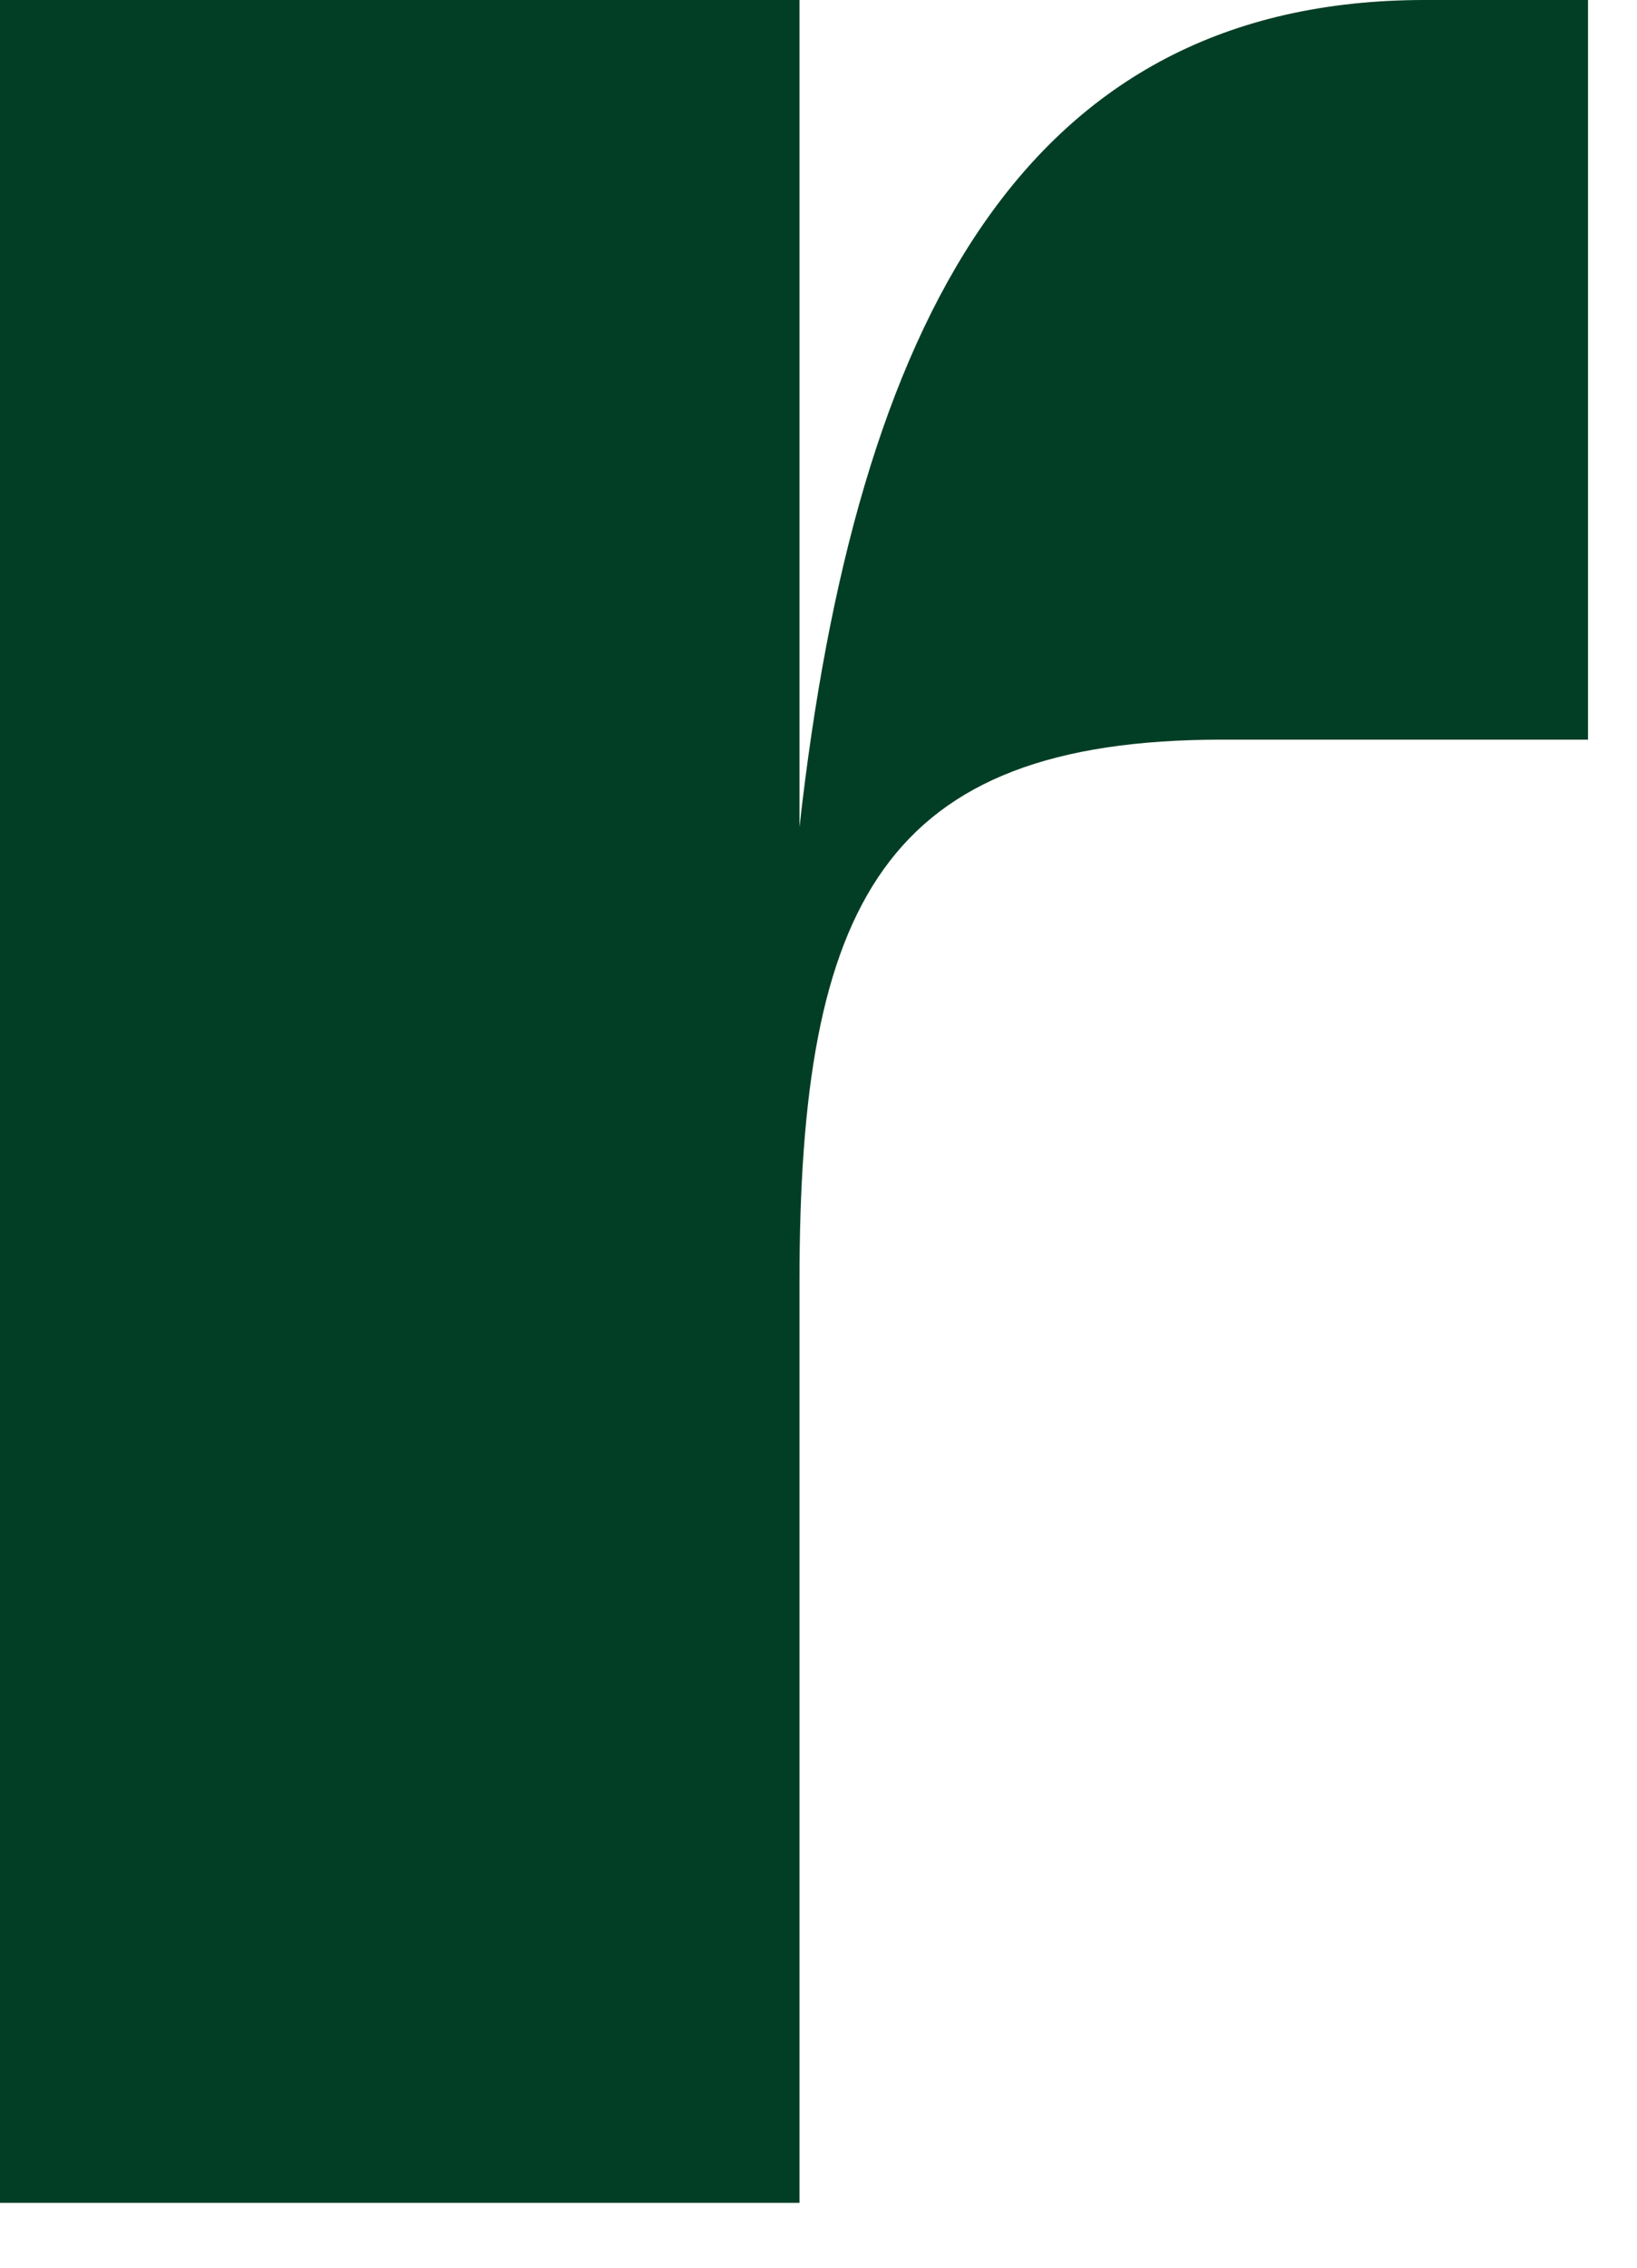
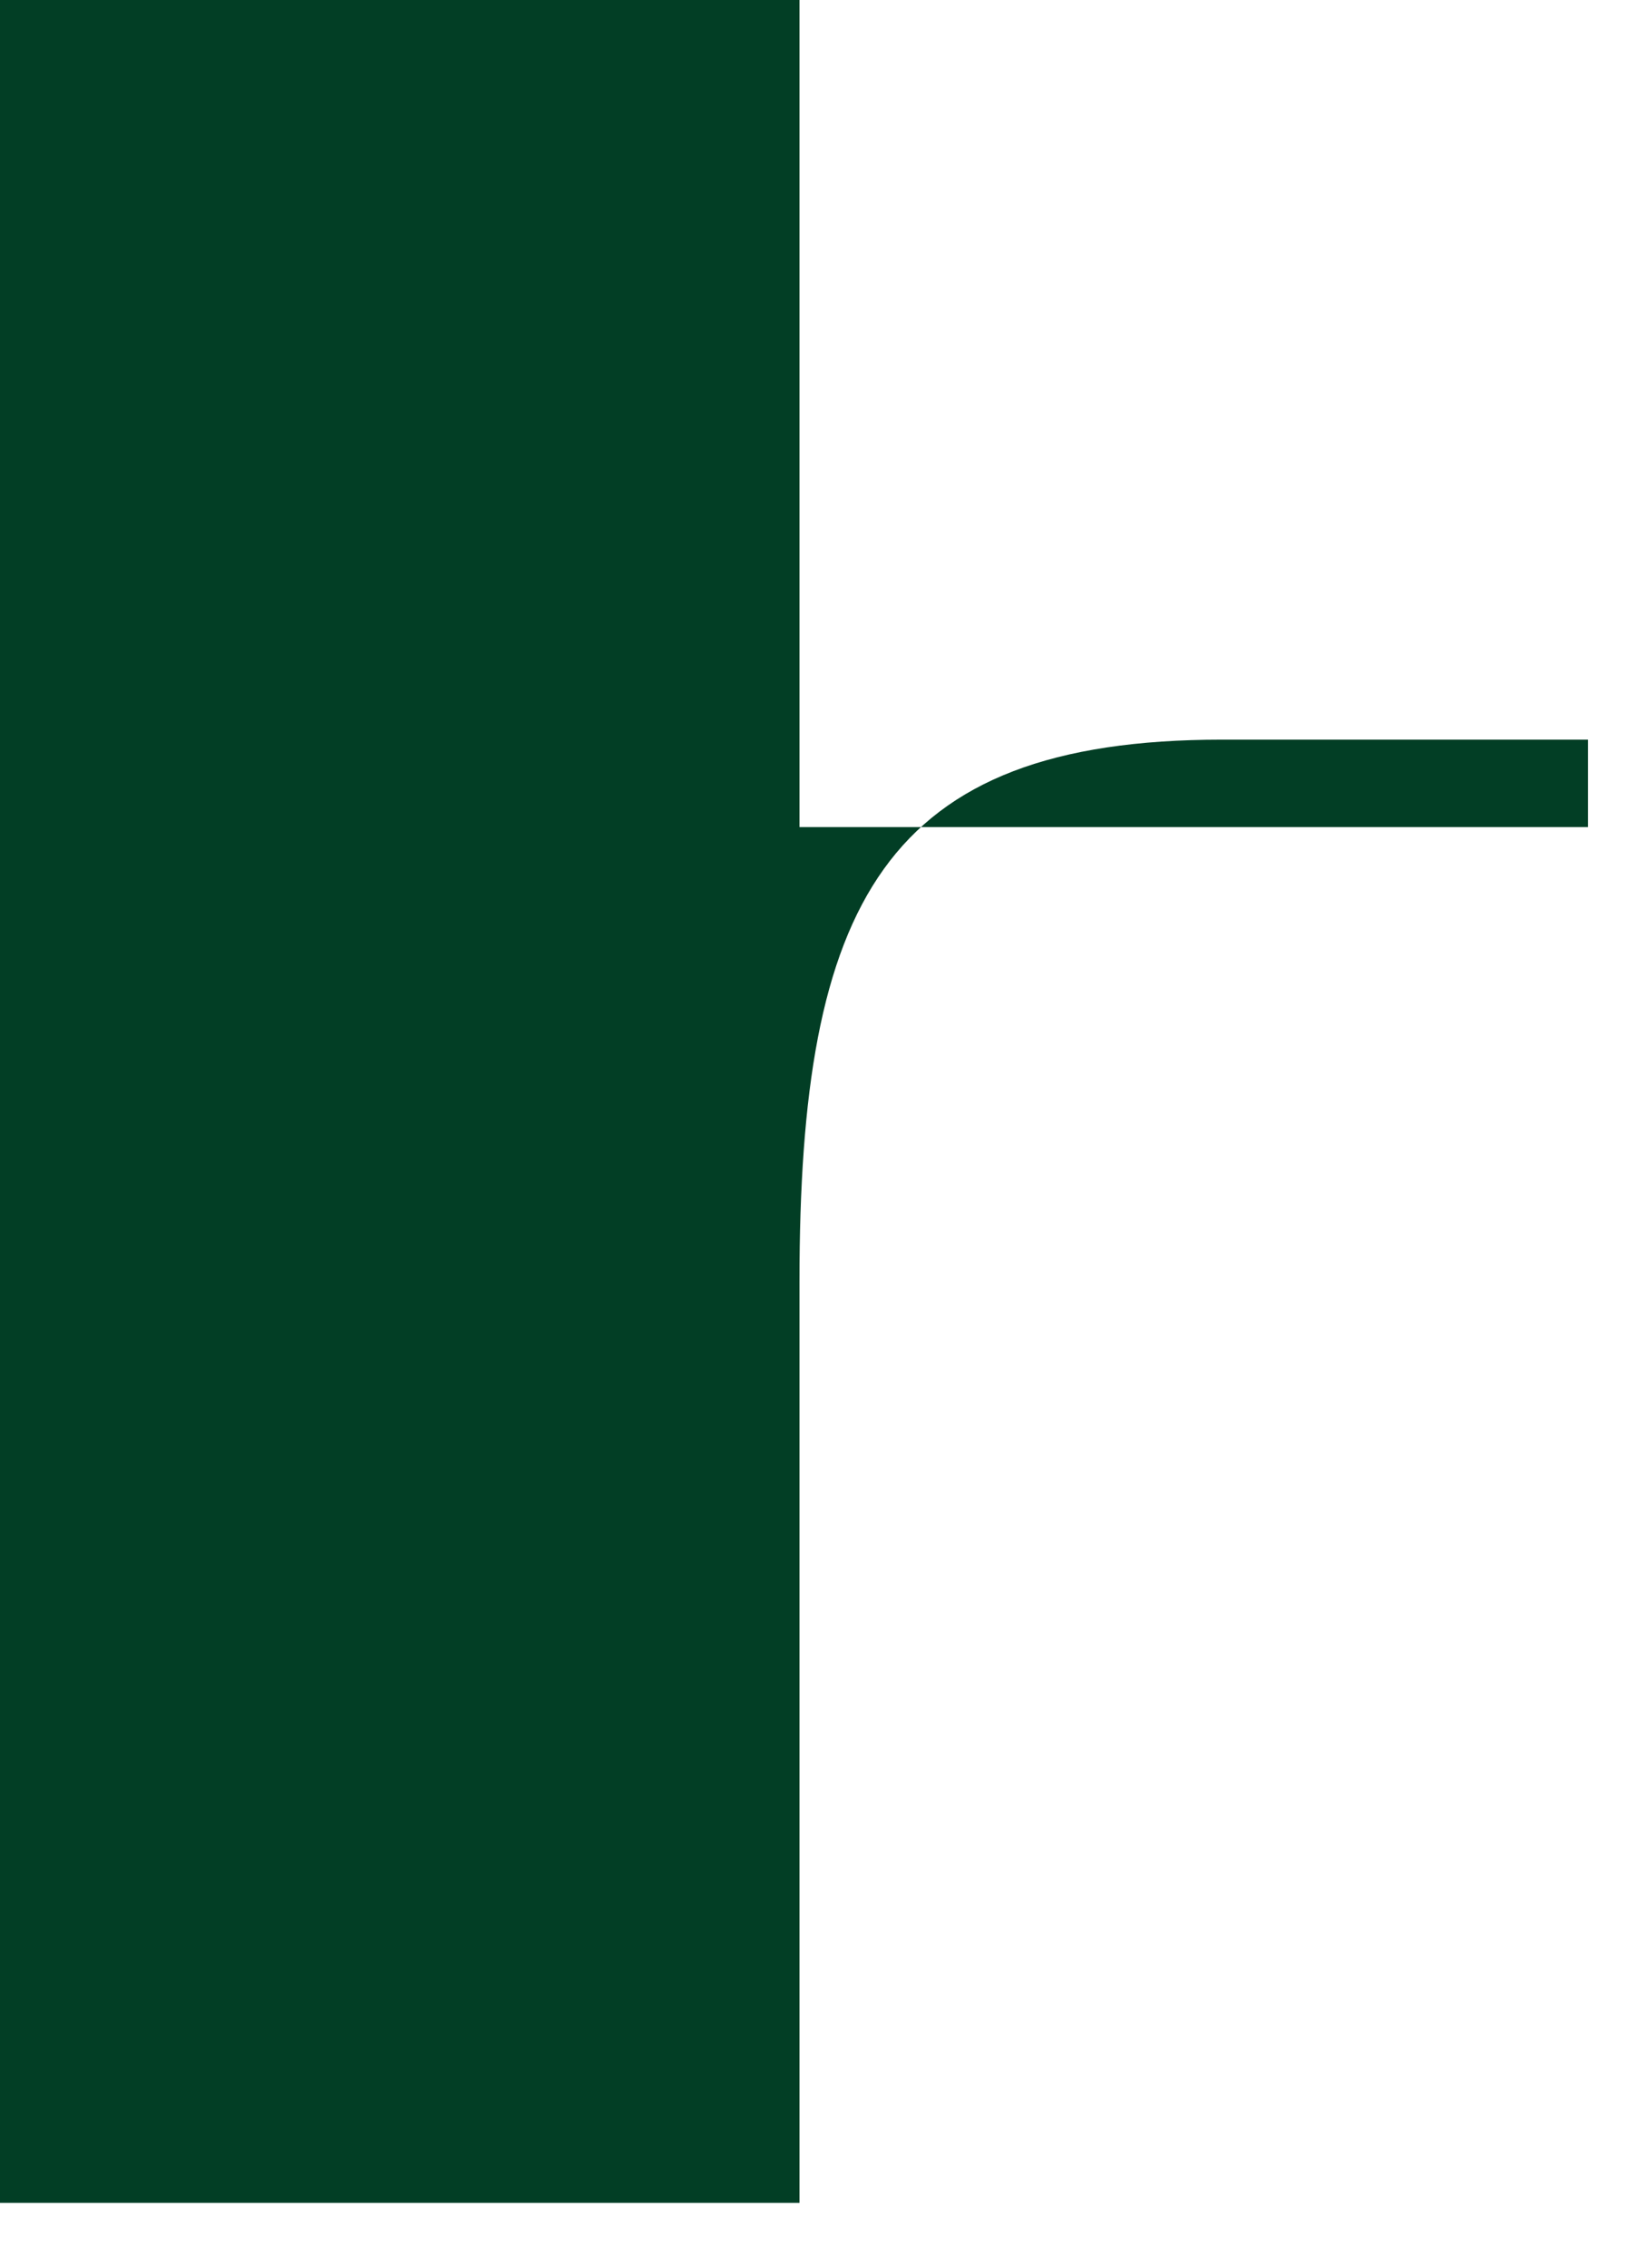
<svg xmlns="http://www.w3.org/2000/svg" fill="none" height="100%" overflow="visible" preserveAspectRatio="none" style="display: block;" viewBox="0 0 13 18" width="100%">
-   <path d="M6.349 17.485H0V0H6.349V6.565C6.797 2.561 8.134 0 11.315 0H12.611V5.871H9.705C7.016 5.871 6.349 7.176 6.349 10.173V17.485Z" fill="#023E25" id="Vector" />
+   <path d="M6.349 17.485H0V0H6.349V6.565H12.611V5.871H9.705C7.016 5.871 6.349 7.176 6.349 10.173V17.485Z" fill="#023E25" id="Vector" />
</svg>